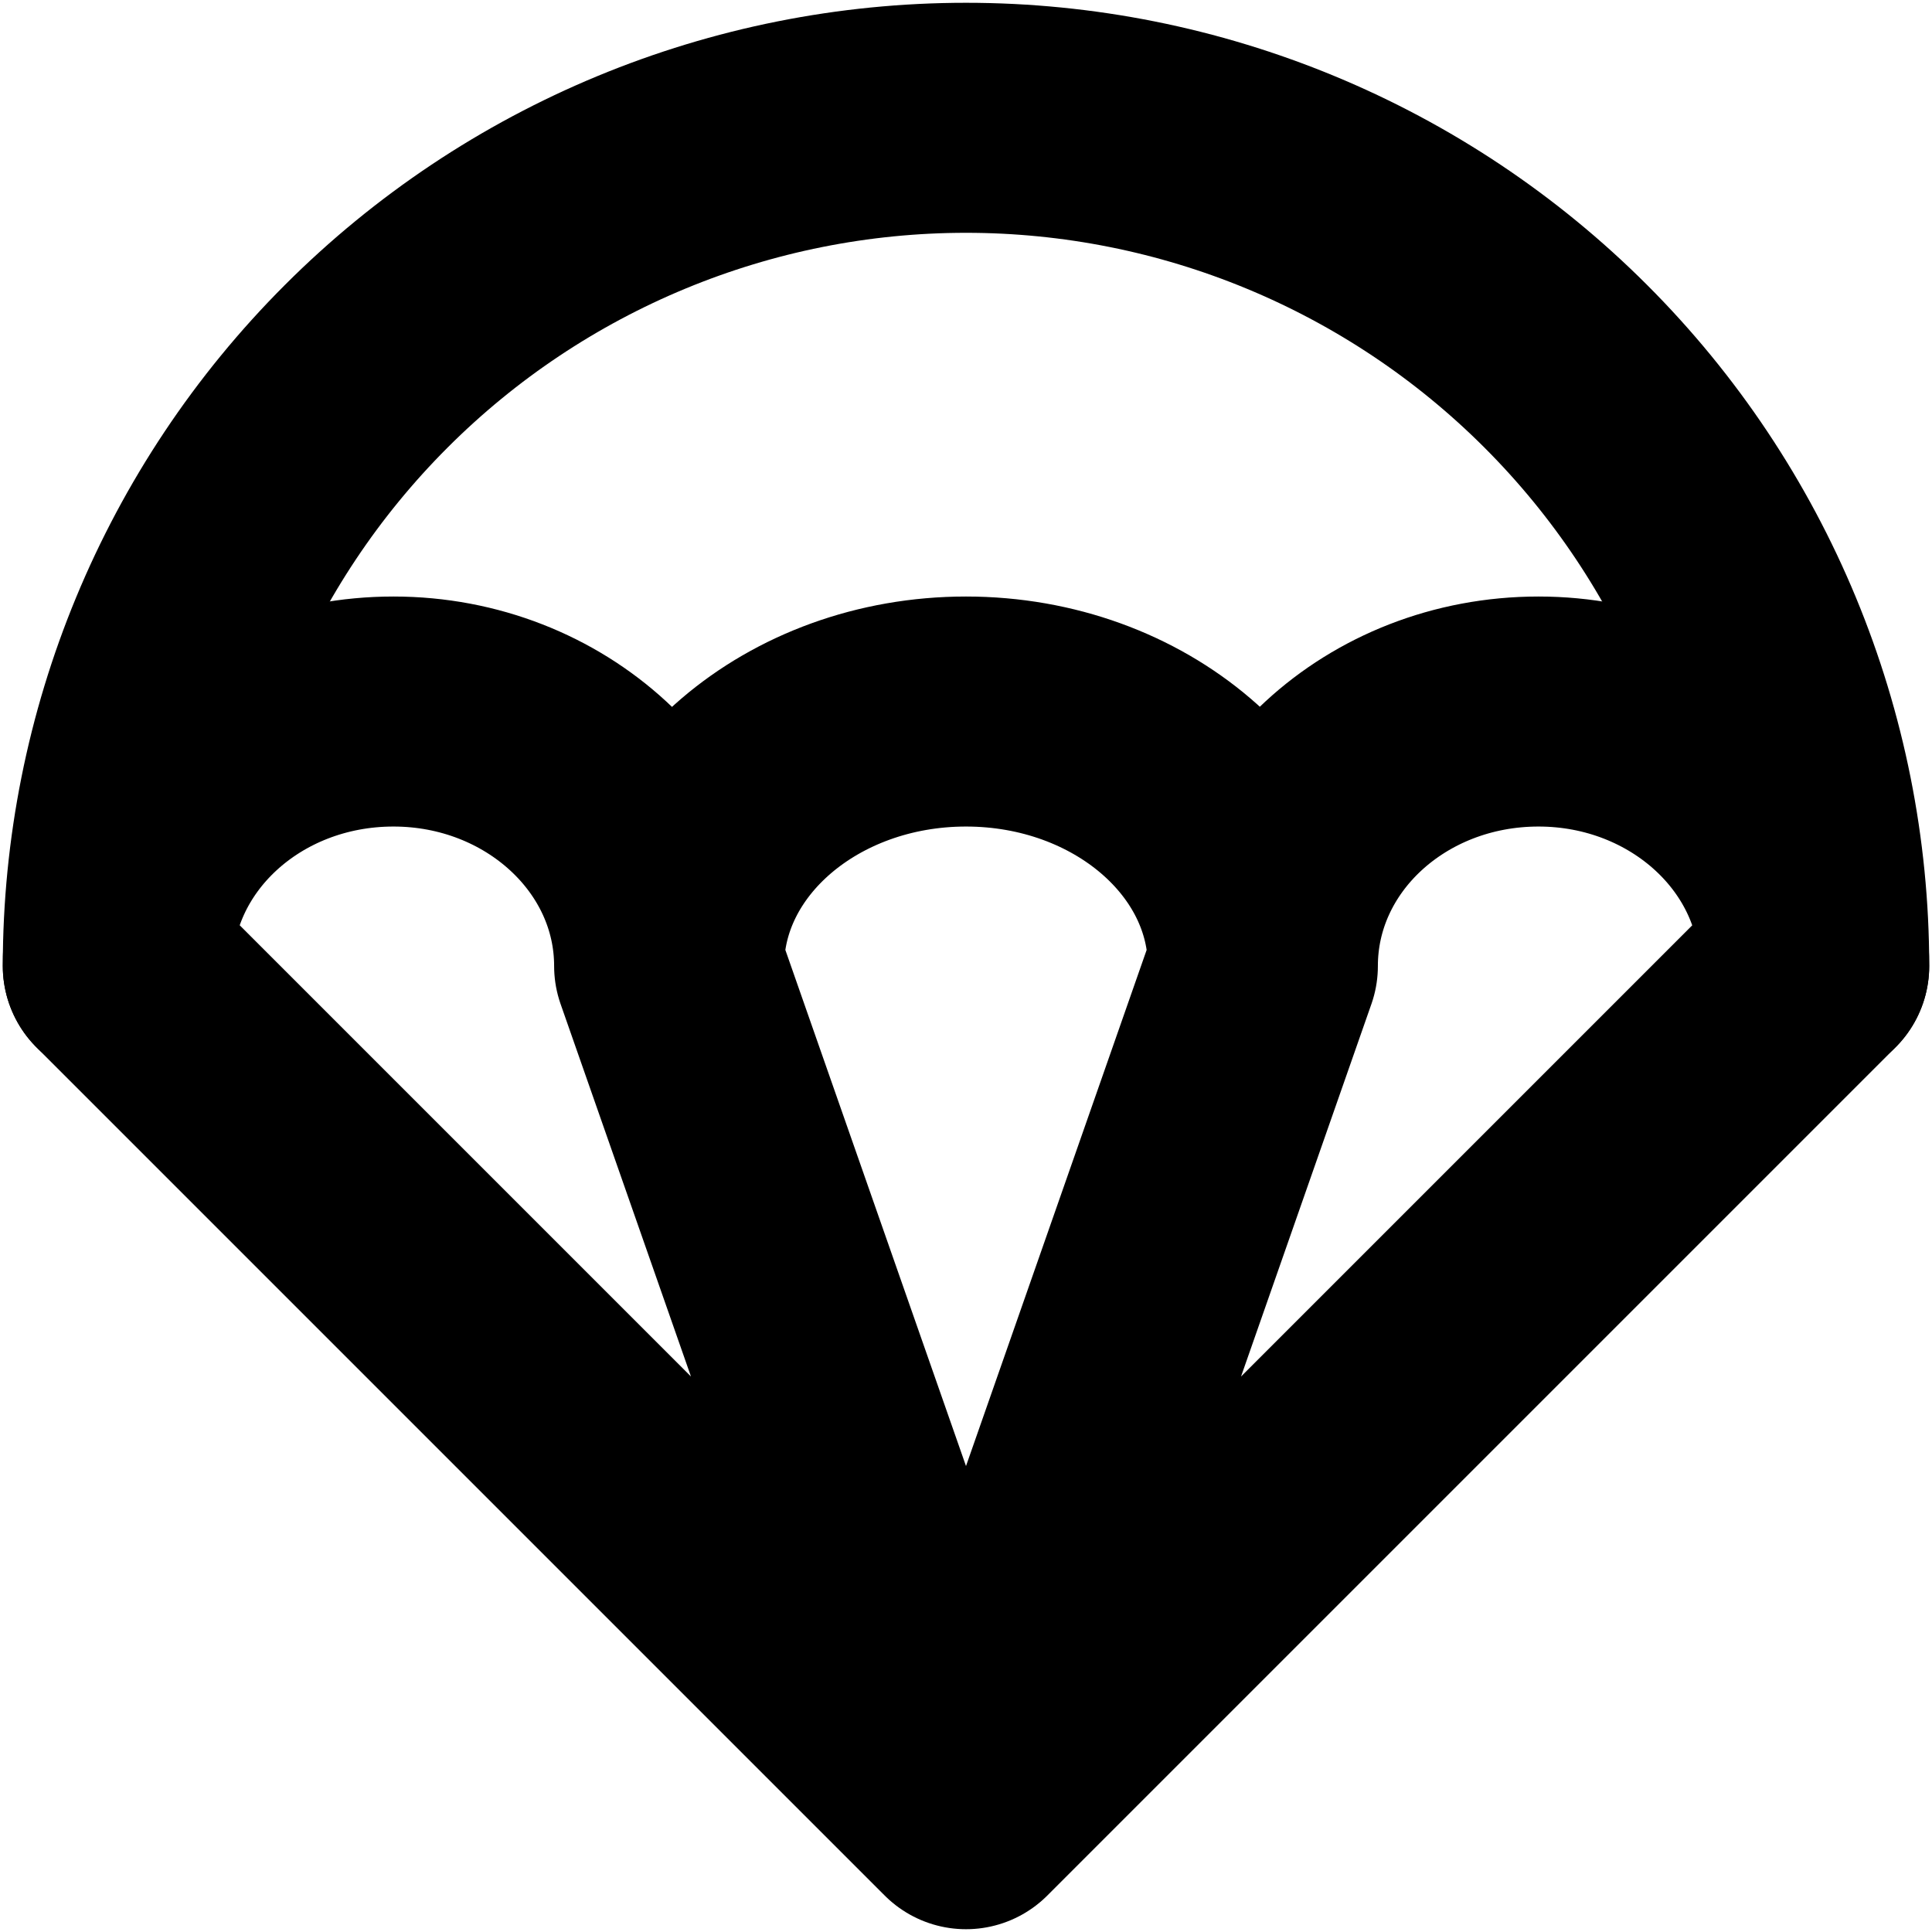
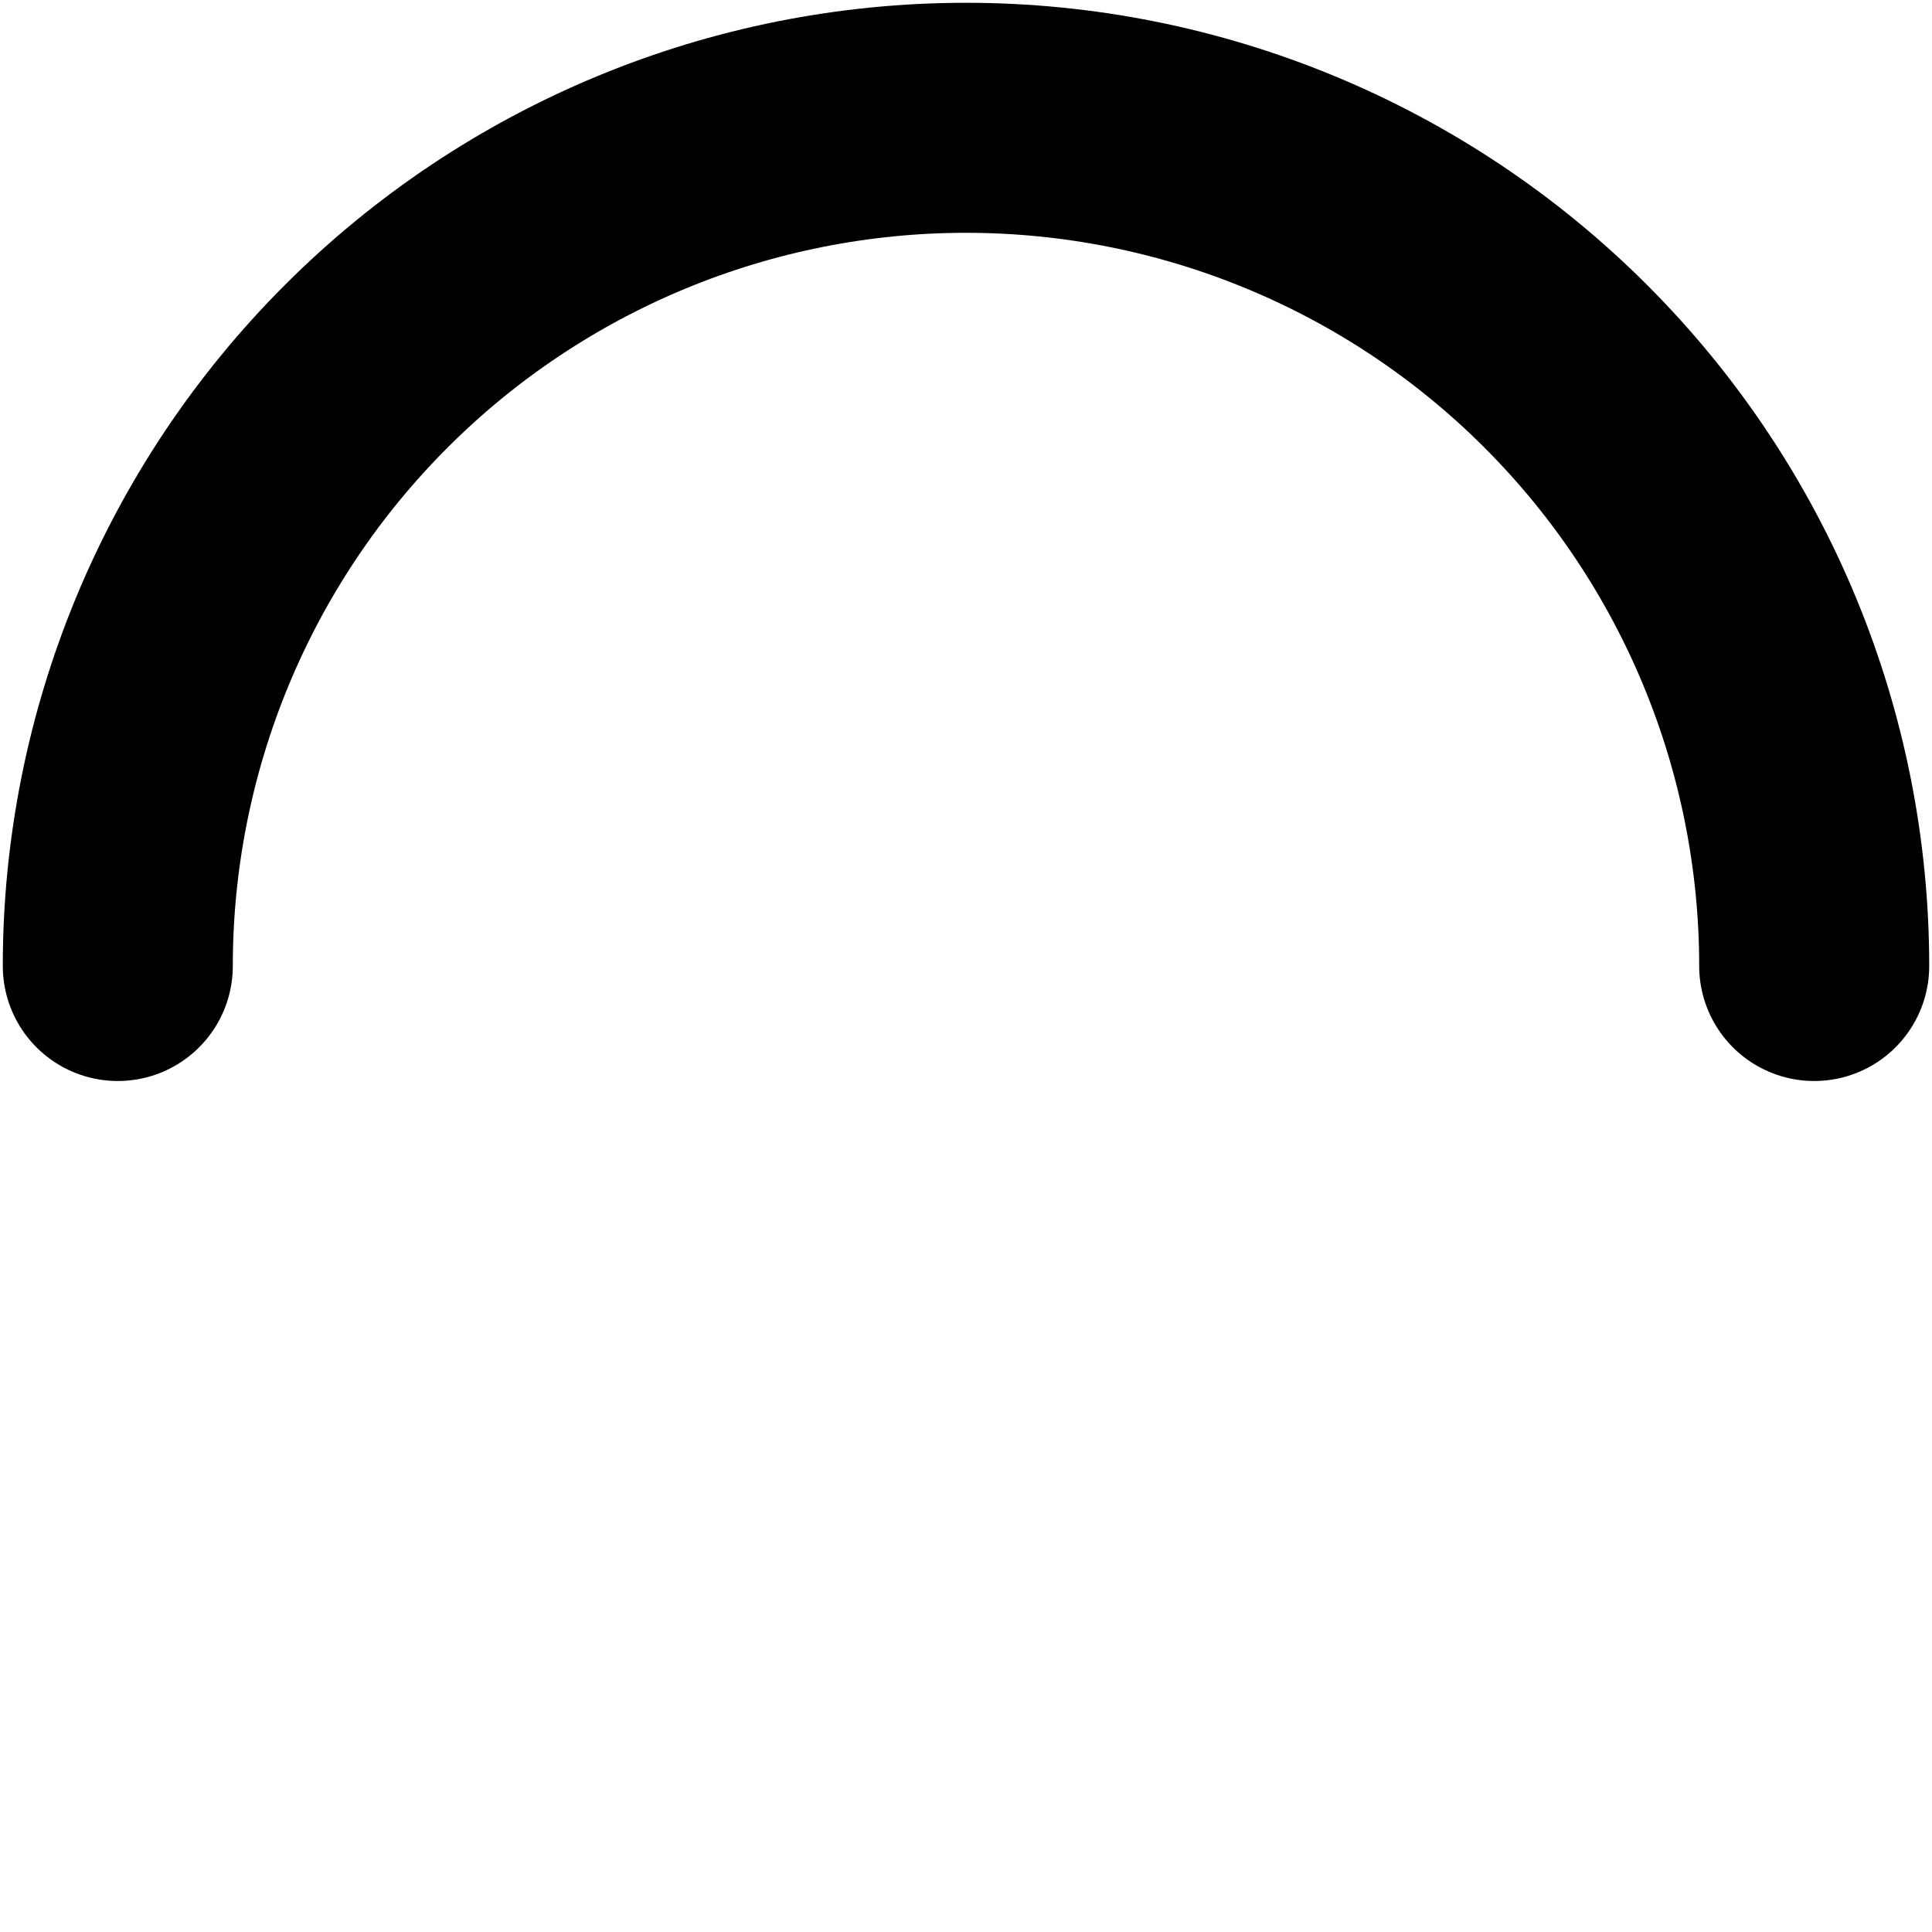
<svg xmlns="http://www.w3.org/2000/svg" width="35" height="35" viewBox="0 0 35 35" fill="none">
  <g id="Group">
    <path id="Vector" d="M32.866 17.5C32.866 13.425 31.247 9.516 28.365 6.635C25.484 3.753 21.575 2.134 17.5 2.134C13.425 2.134 9.516 3.753 6.635 6.635C3.753 9.516 2.134 13.425 2.134 17.5" stroke="black" stroke-width="4.167" stroke-linecap="round" stroke-linejoin="round" />
-     <path id="Vector_2" d="M22.878 17.5C22.878 14.949 25.106 12.89 27.872 12.89C30.623 12.89 32.866 14.949 32.866 17.5L17.5 32.866M22.878 17.5C22.878 14.949 20.466 12.89 17.5 12.89C14.534 12.89 12.122 14.949 12.122 17.5M22.878 17.5L17.5 32.866M12.122 17.5C12.122 14.949 9.878 12.89 7.128 12.89C4.362 12.89 2.134 14.949 2.134 17.5L17.5 32.866M12.122 17.5L17.5 32.866" stroke="black" stroke-width="4.167" stroke-linecap="round" stroke-linejoin="round" />
  </g>
</svg>